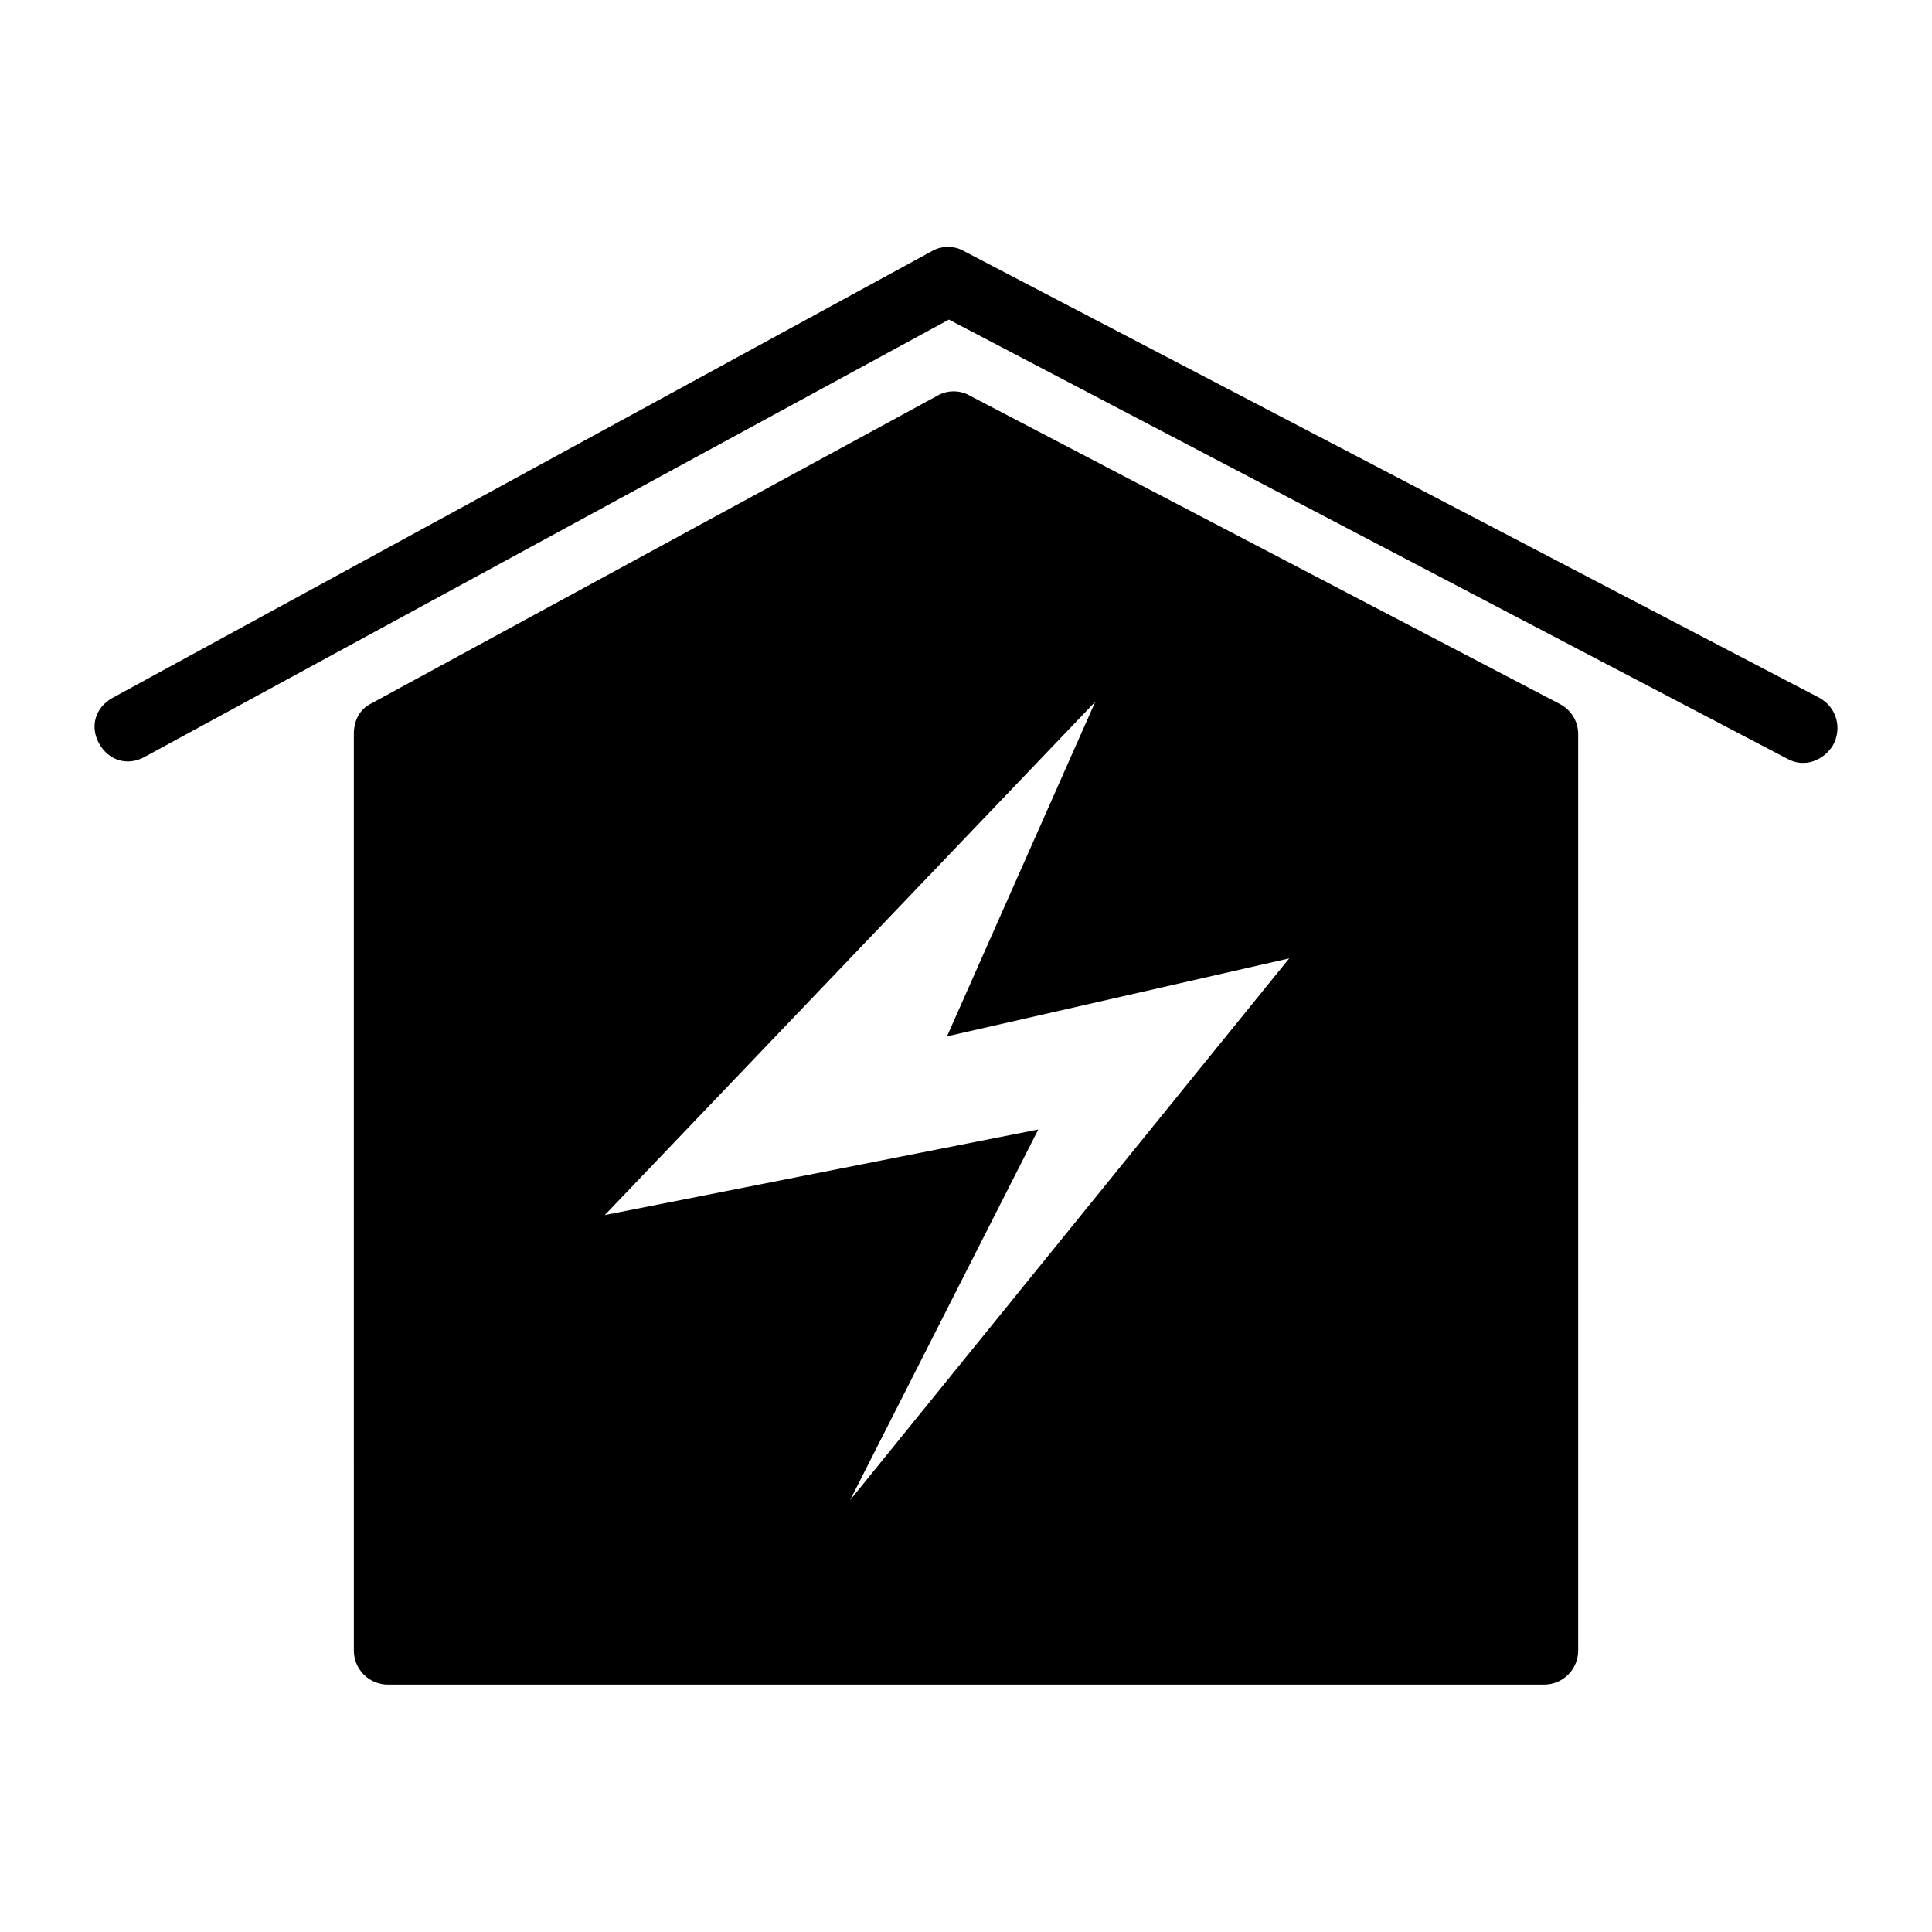
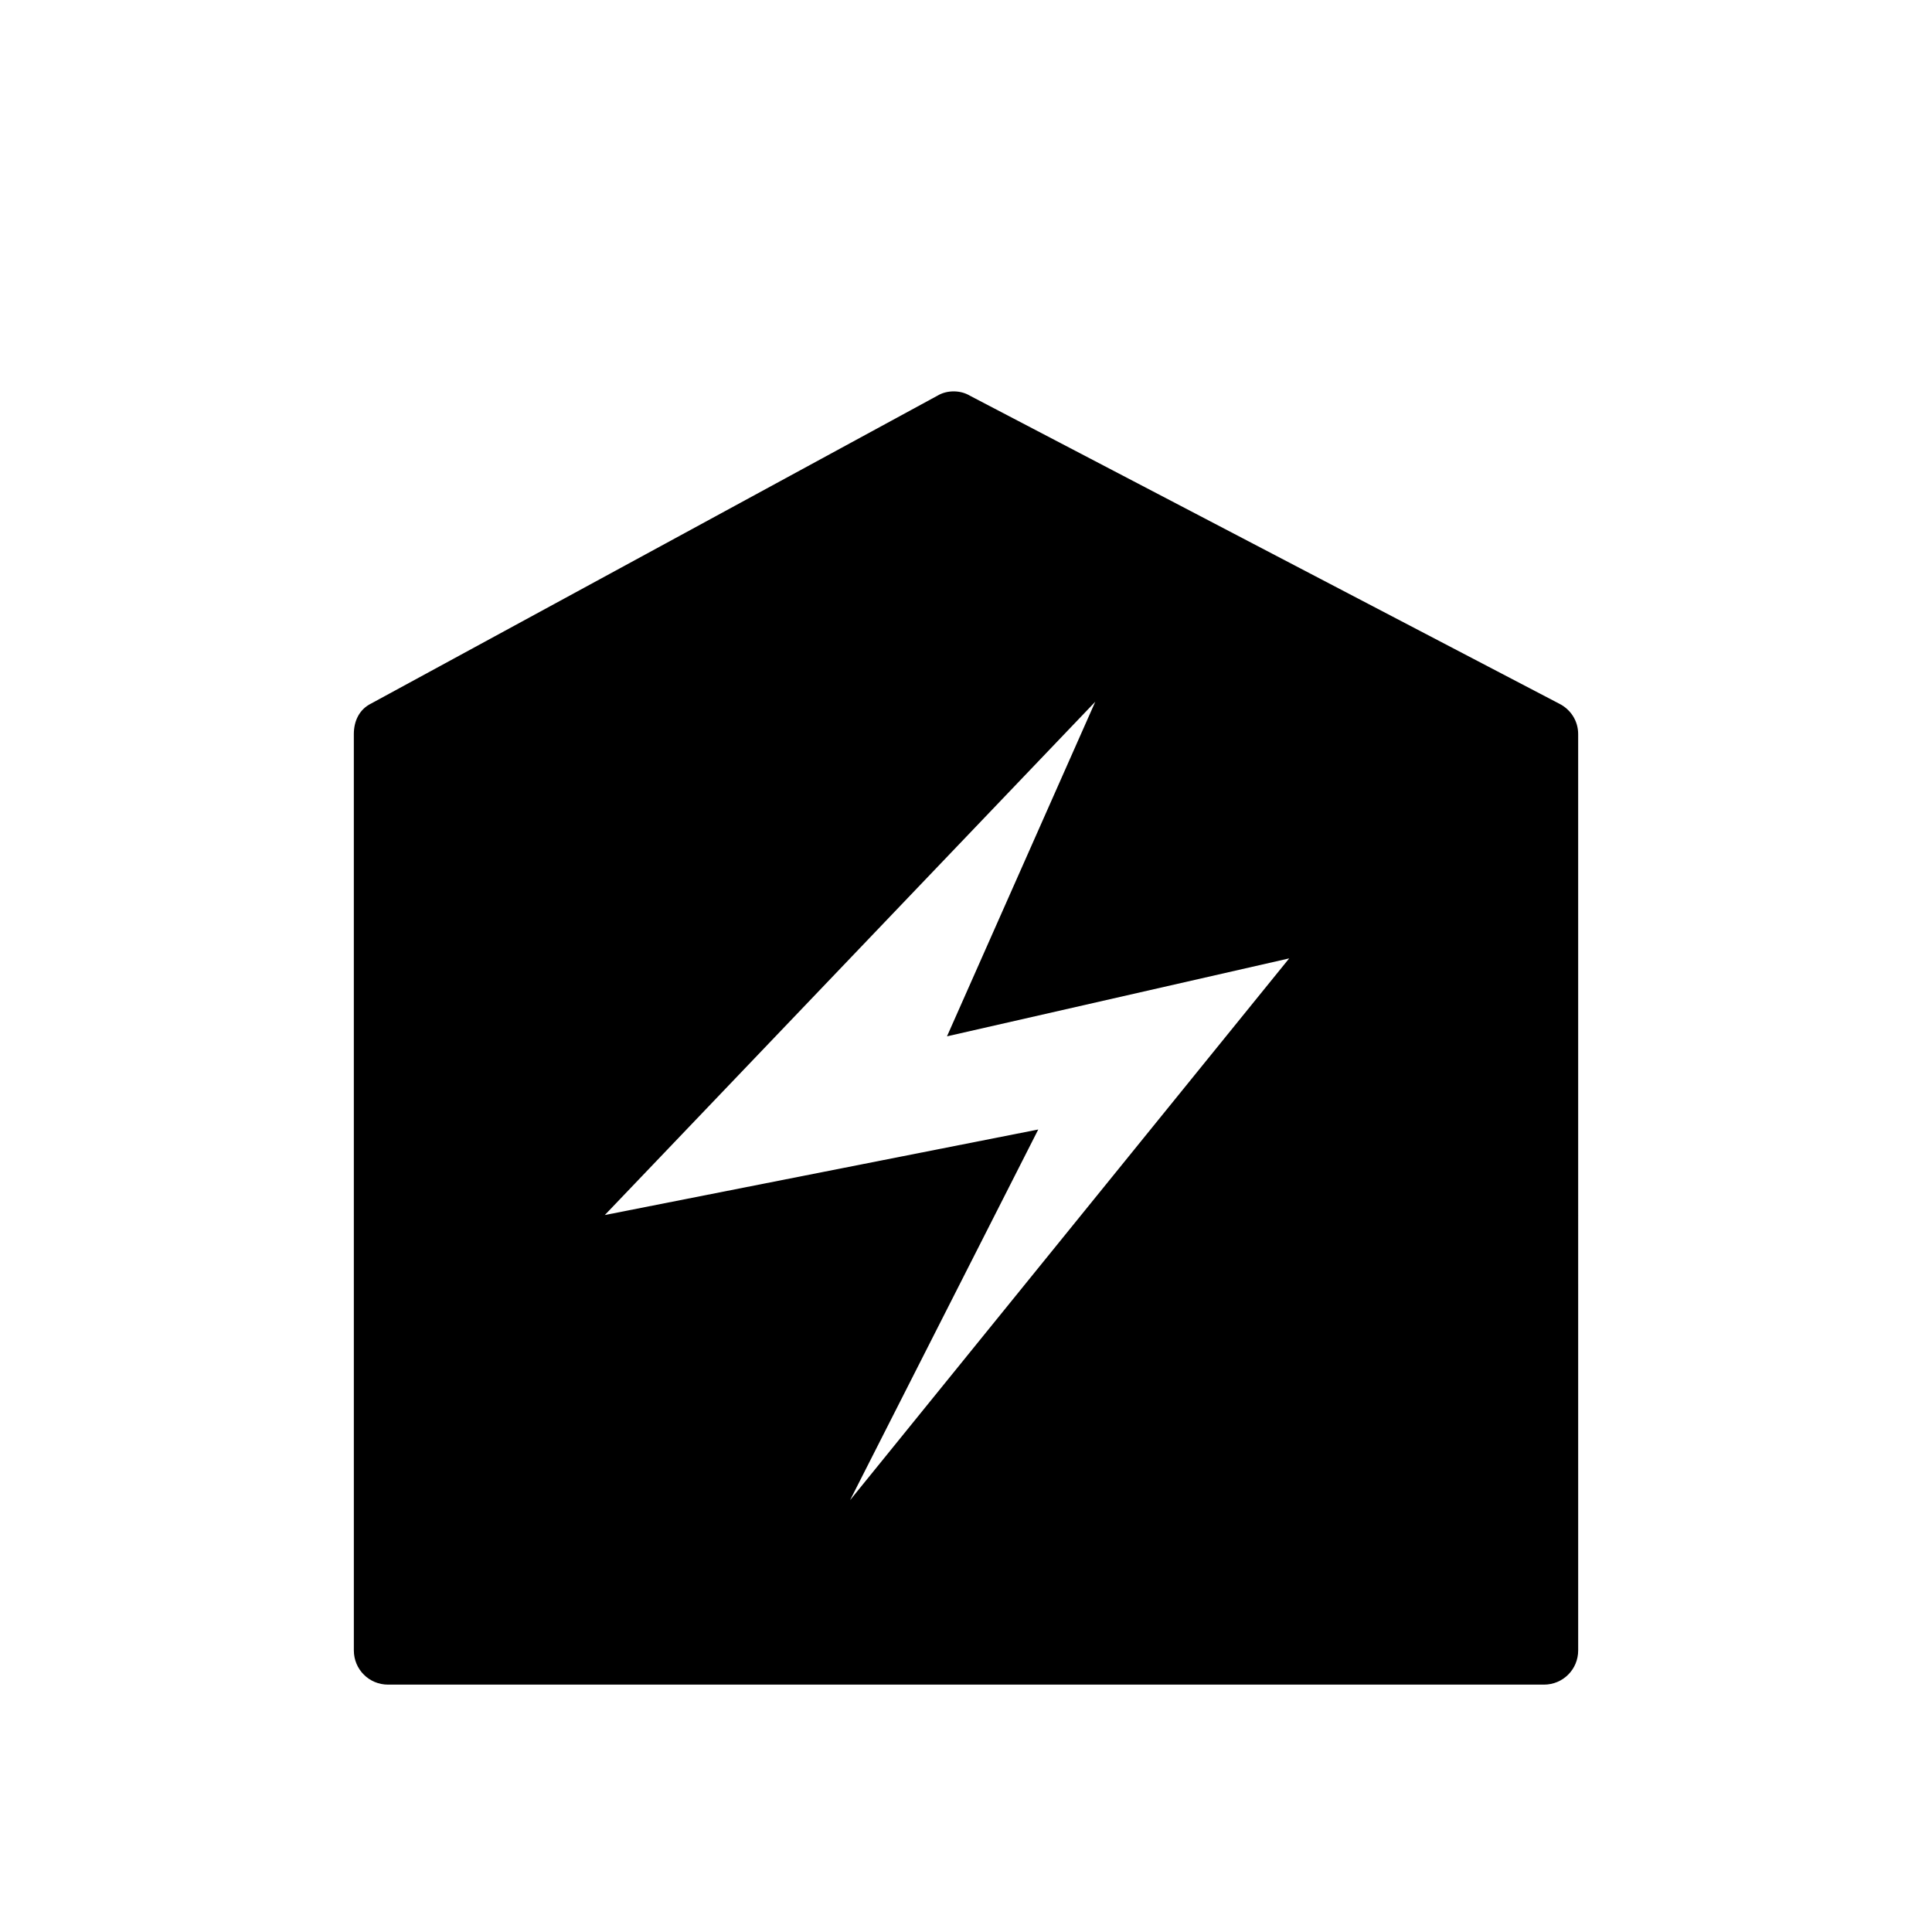
<svg xmlns="http://www.w3.org/2000/svg" fill="#000000" width="800px" height="800px" version="1.1" viewBox="144 144 512 512">
  <g>
-     <path d="m626.21 328.96-226.71-118.39c-2.519-1.512-6.047-1.512-8.566 0l-217.14 118.39c-4.535 2.519-6.047 7.559-3.527 12.09 2.519 4.535 7.559 6.047 12.09 3.527l213.11-115.88 222.18 116.38c4.535 2.519 9.574 0.504 12.09-3.527 2.519-4.531 1.008-10.074-3.523-12.594z" />
    <path d="m557.19 330.47-156.18-81.617c-2.519-1.512-6.047-1.512-8.566 0l-150.14 81.617c-3.023 1.512-4.535 4.535-4.535 8.062l0.004 242.84c0 5.039 4.031 9.07 9.07 9.07h306.32c5.039 0 9.07-4.031 9.07-9.07l-0.004-242.84c0-3.527-2.016-6.551-5.039-8.062zm-187.92 211.1 49.879-98.242-114.87 22.668 129.98-136.03-39.297 88.672 90.688-20.656z" />
  </g>
</svg>